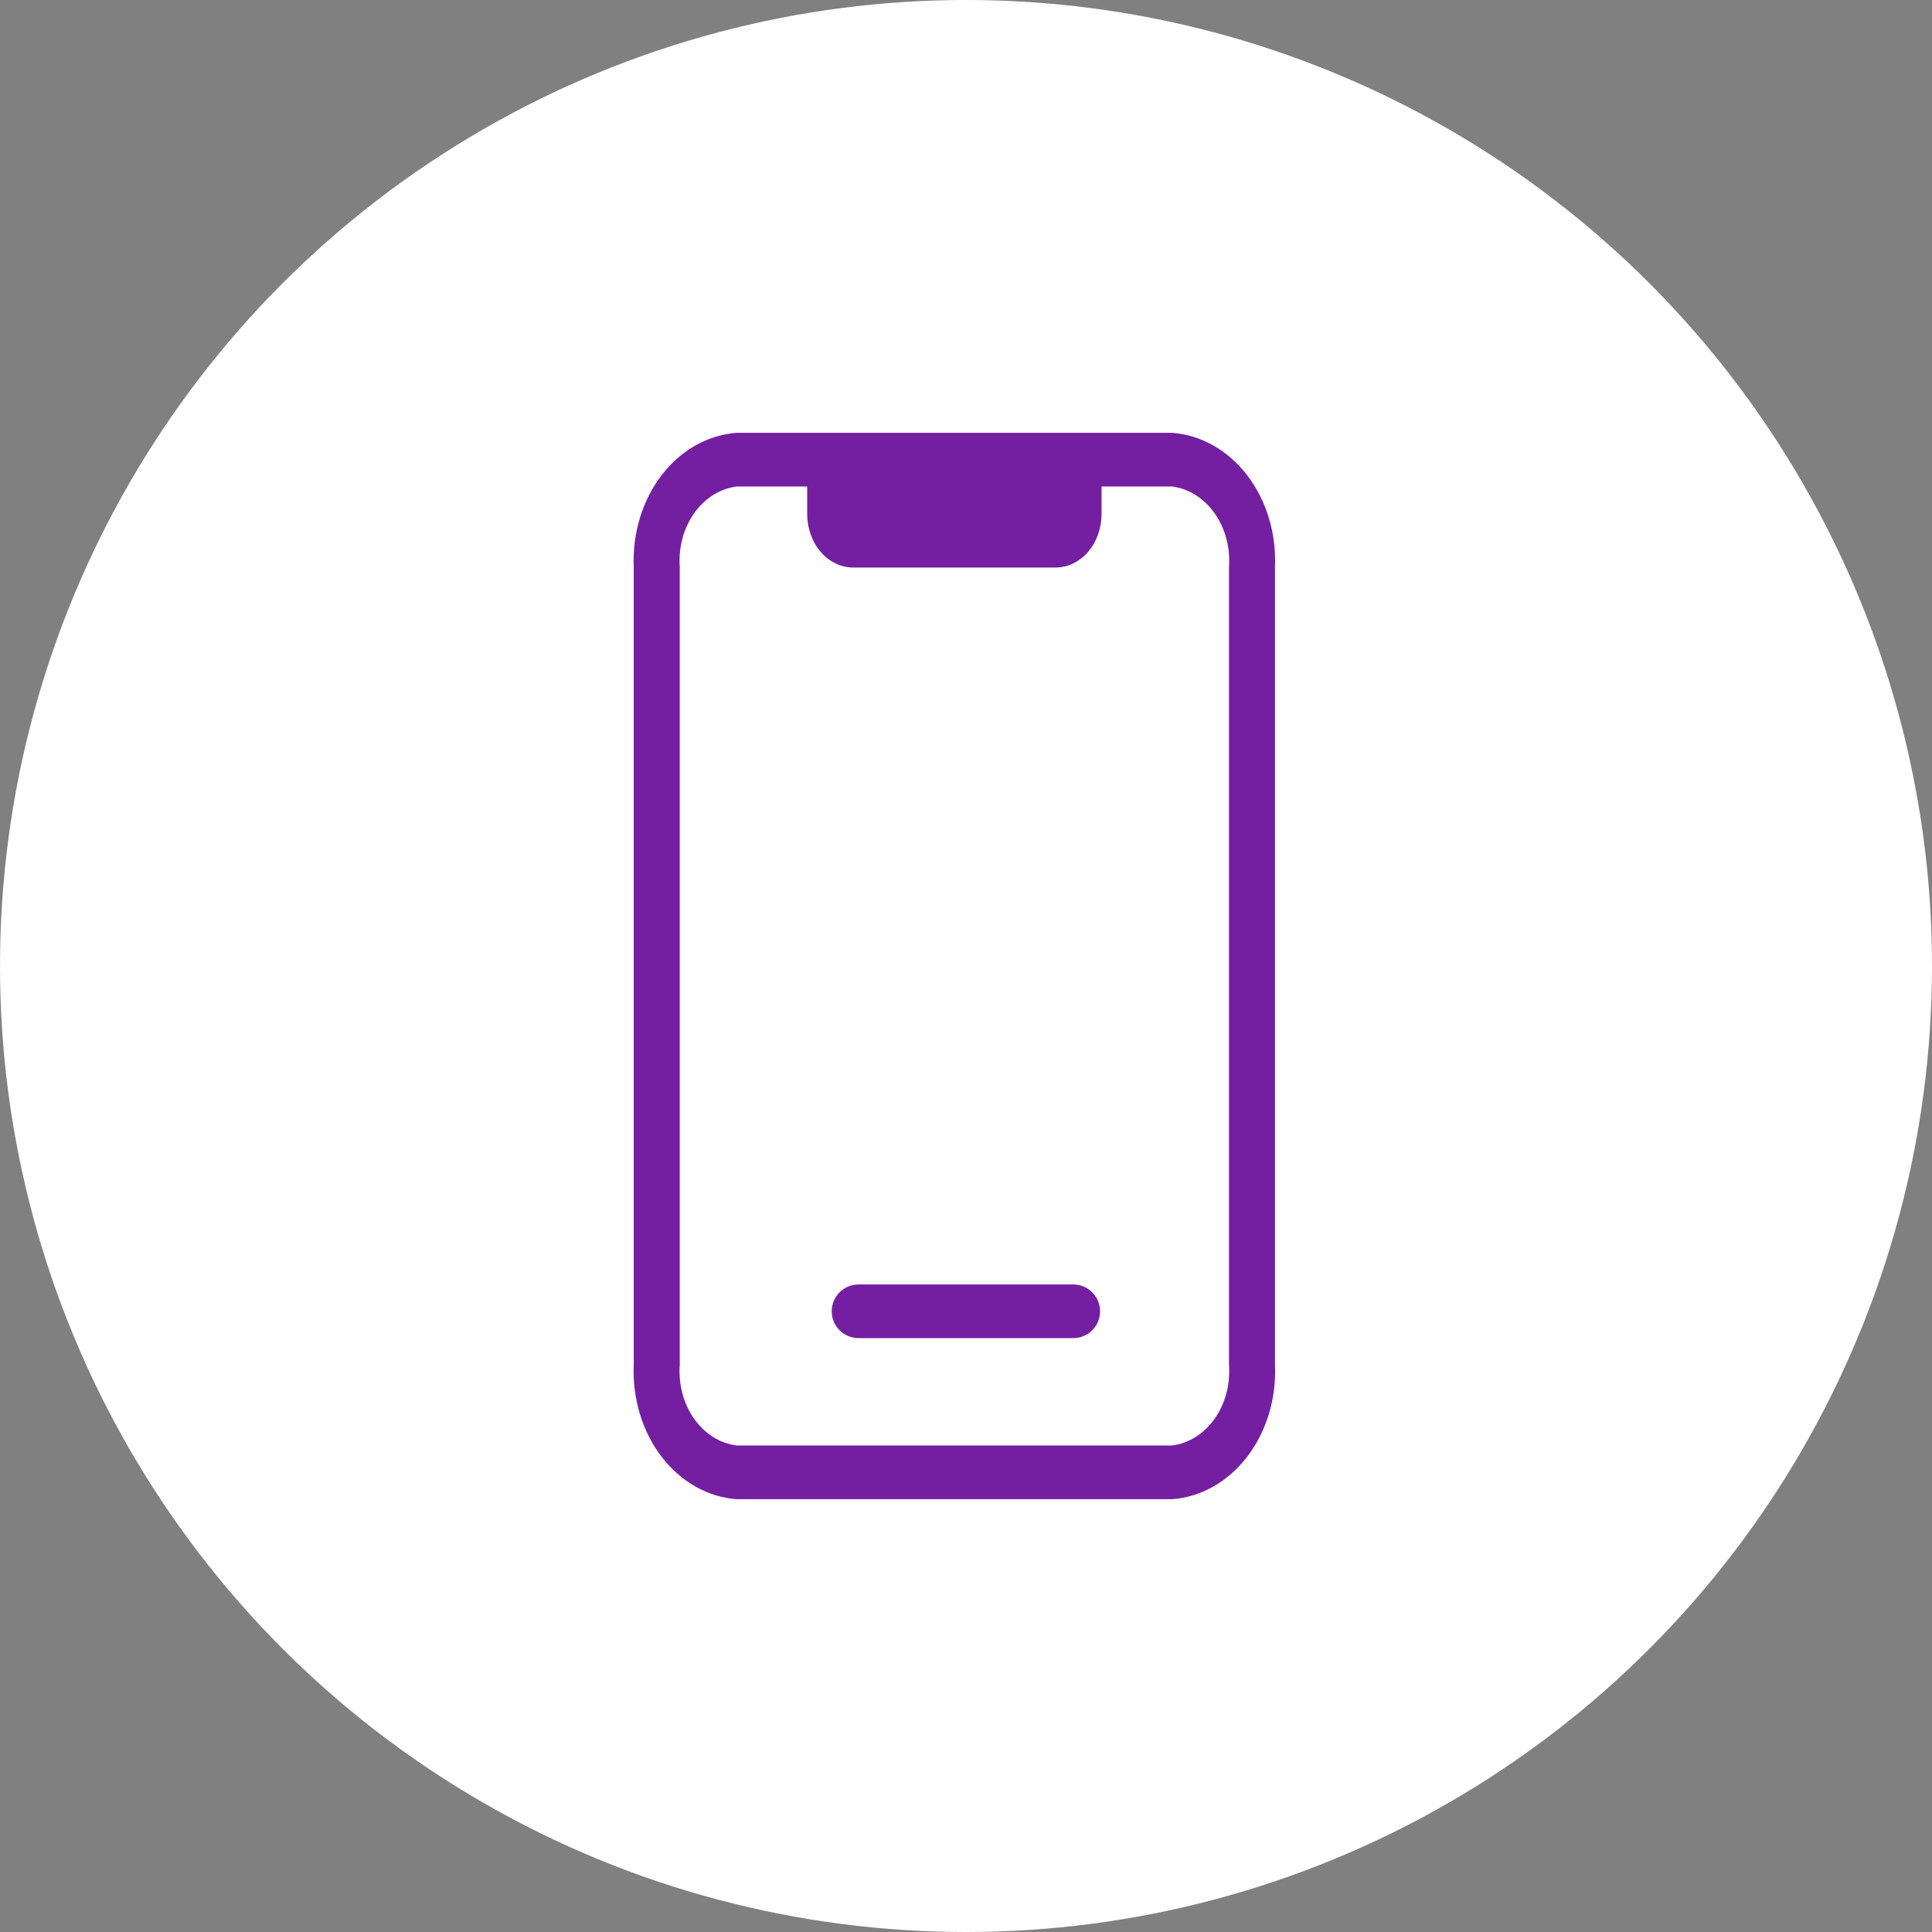
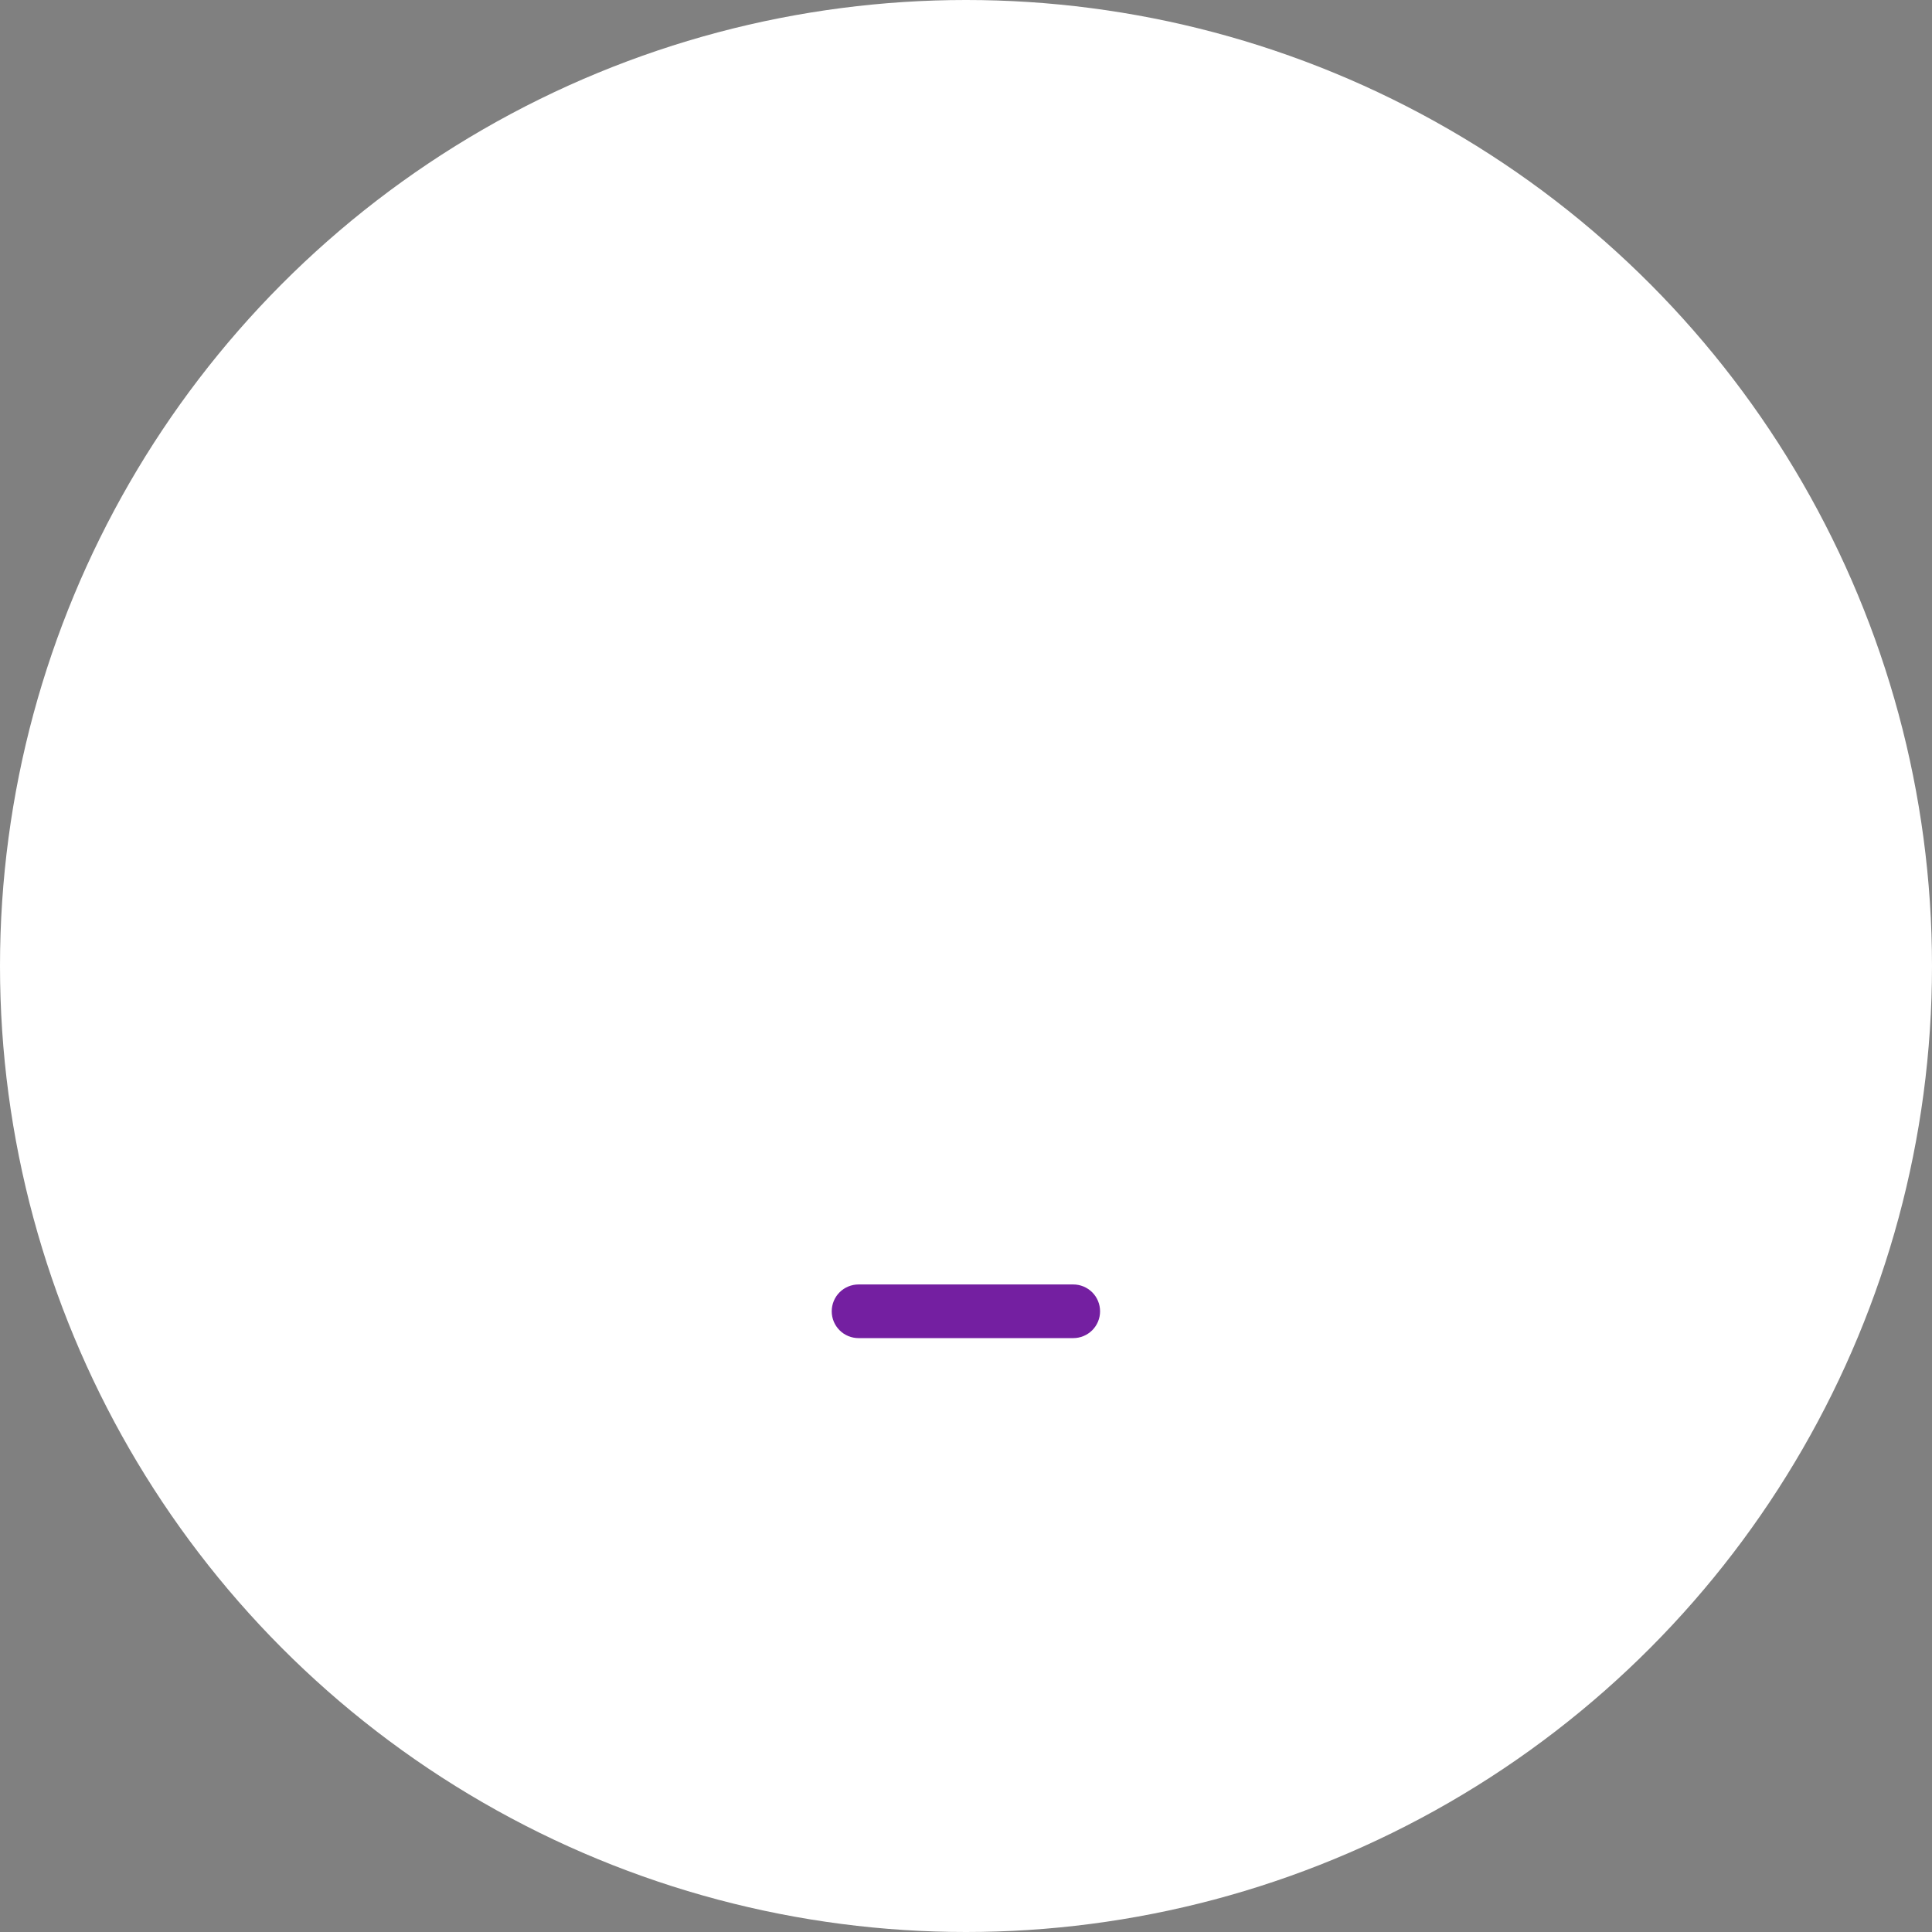
<svg xmlns="http://www.w3.org/2000/svg" width="48" height="48" viewBox="0 0 48 48" fill="none">
  <rect x="0" y="0" width="48" height="48" fill="#808080" stroke="none" />
  <circle cx="24" cy="24" r="24" fill="white" />
-   <path d="M29.117 10.753H18.305C17.588 10.804 16.918 11.182 16.438 11.806C15.959 12.43 15.71 13.25 15.745 14.087V33.913C15.71 34.75 15.959 35.57 16.438 36.194C16.918 36.818 17.588 37.197 18.305 37.247H29.117C29.834 37.197 30.505 36.818 30.984 36.194C31.464 35.57 31.713 34.75 31.677 33.913V14.087C31.713 13.25 31.464 12.43 30.984 11.806C30.505 11.182 29.834 10.804 29.117 10.753ZM30.534 33.913C30.569 34.397 30.44 34.877 30.175 35.251C29.91 35.625 29.53 35.862 29.117 35.913H18.305C17.892 35.862 17.512 35.625 17.247 35.251C16.982 34.877 16.854 34.397 16.888 33.913V14.087C16.854 13.603 16.982 13.123 17.247 12.749C17.512 12.376 17.892 12.138 18.305 12.087H20.054V12.767C20.054 13.12 20.174 13.46 20.389 13.71C20.603 13.96 20.894 14.1 21.197 14.1H26.226C26.529 14.1 26.819 13.96 27.034 13.71C27.248 13.46 27.368 13.12 27.368 12.767V12.087H29.117C29.53 12.138 29.91 12.376 30.175 12.749C30.44 13.123 30.569 13.603 30.534 14.087V33.913Z" fill="#741FA1" />
  <path d="M21.331 33.245H26.664C26.841 33.245 27.01 33.175 27.136 33.05C27.261 32.925 27.331 32.756 27.331 32.579C27.331 32.402 27.261 32.232 27.136 32.107C27.01 31.982 26.841 31.912 26.664 31.912H21.331C21.154 31.912 20.984 31.982 20.859 32.107C20.734 32.232 20.664 32.402 20.664 32.579C20.664 32.756 20.734 32.925 20.859 33.05C20.984 33.175 21.154 33.245 21.331 33.245Z" fill="#741FA1" />
</svg>